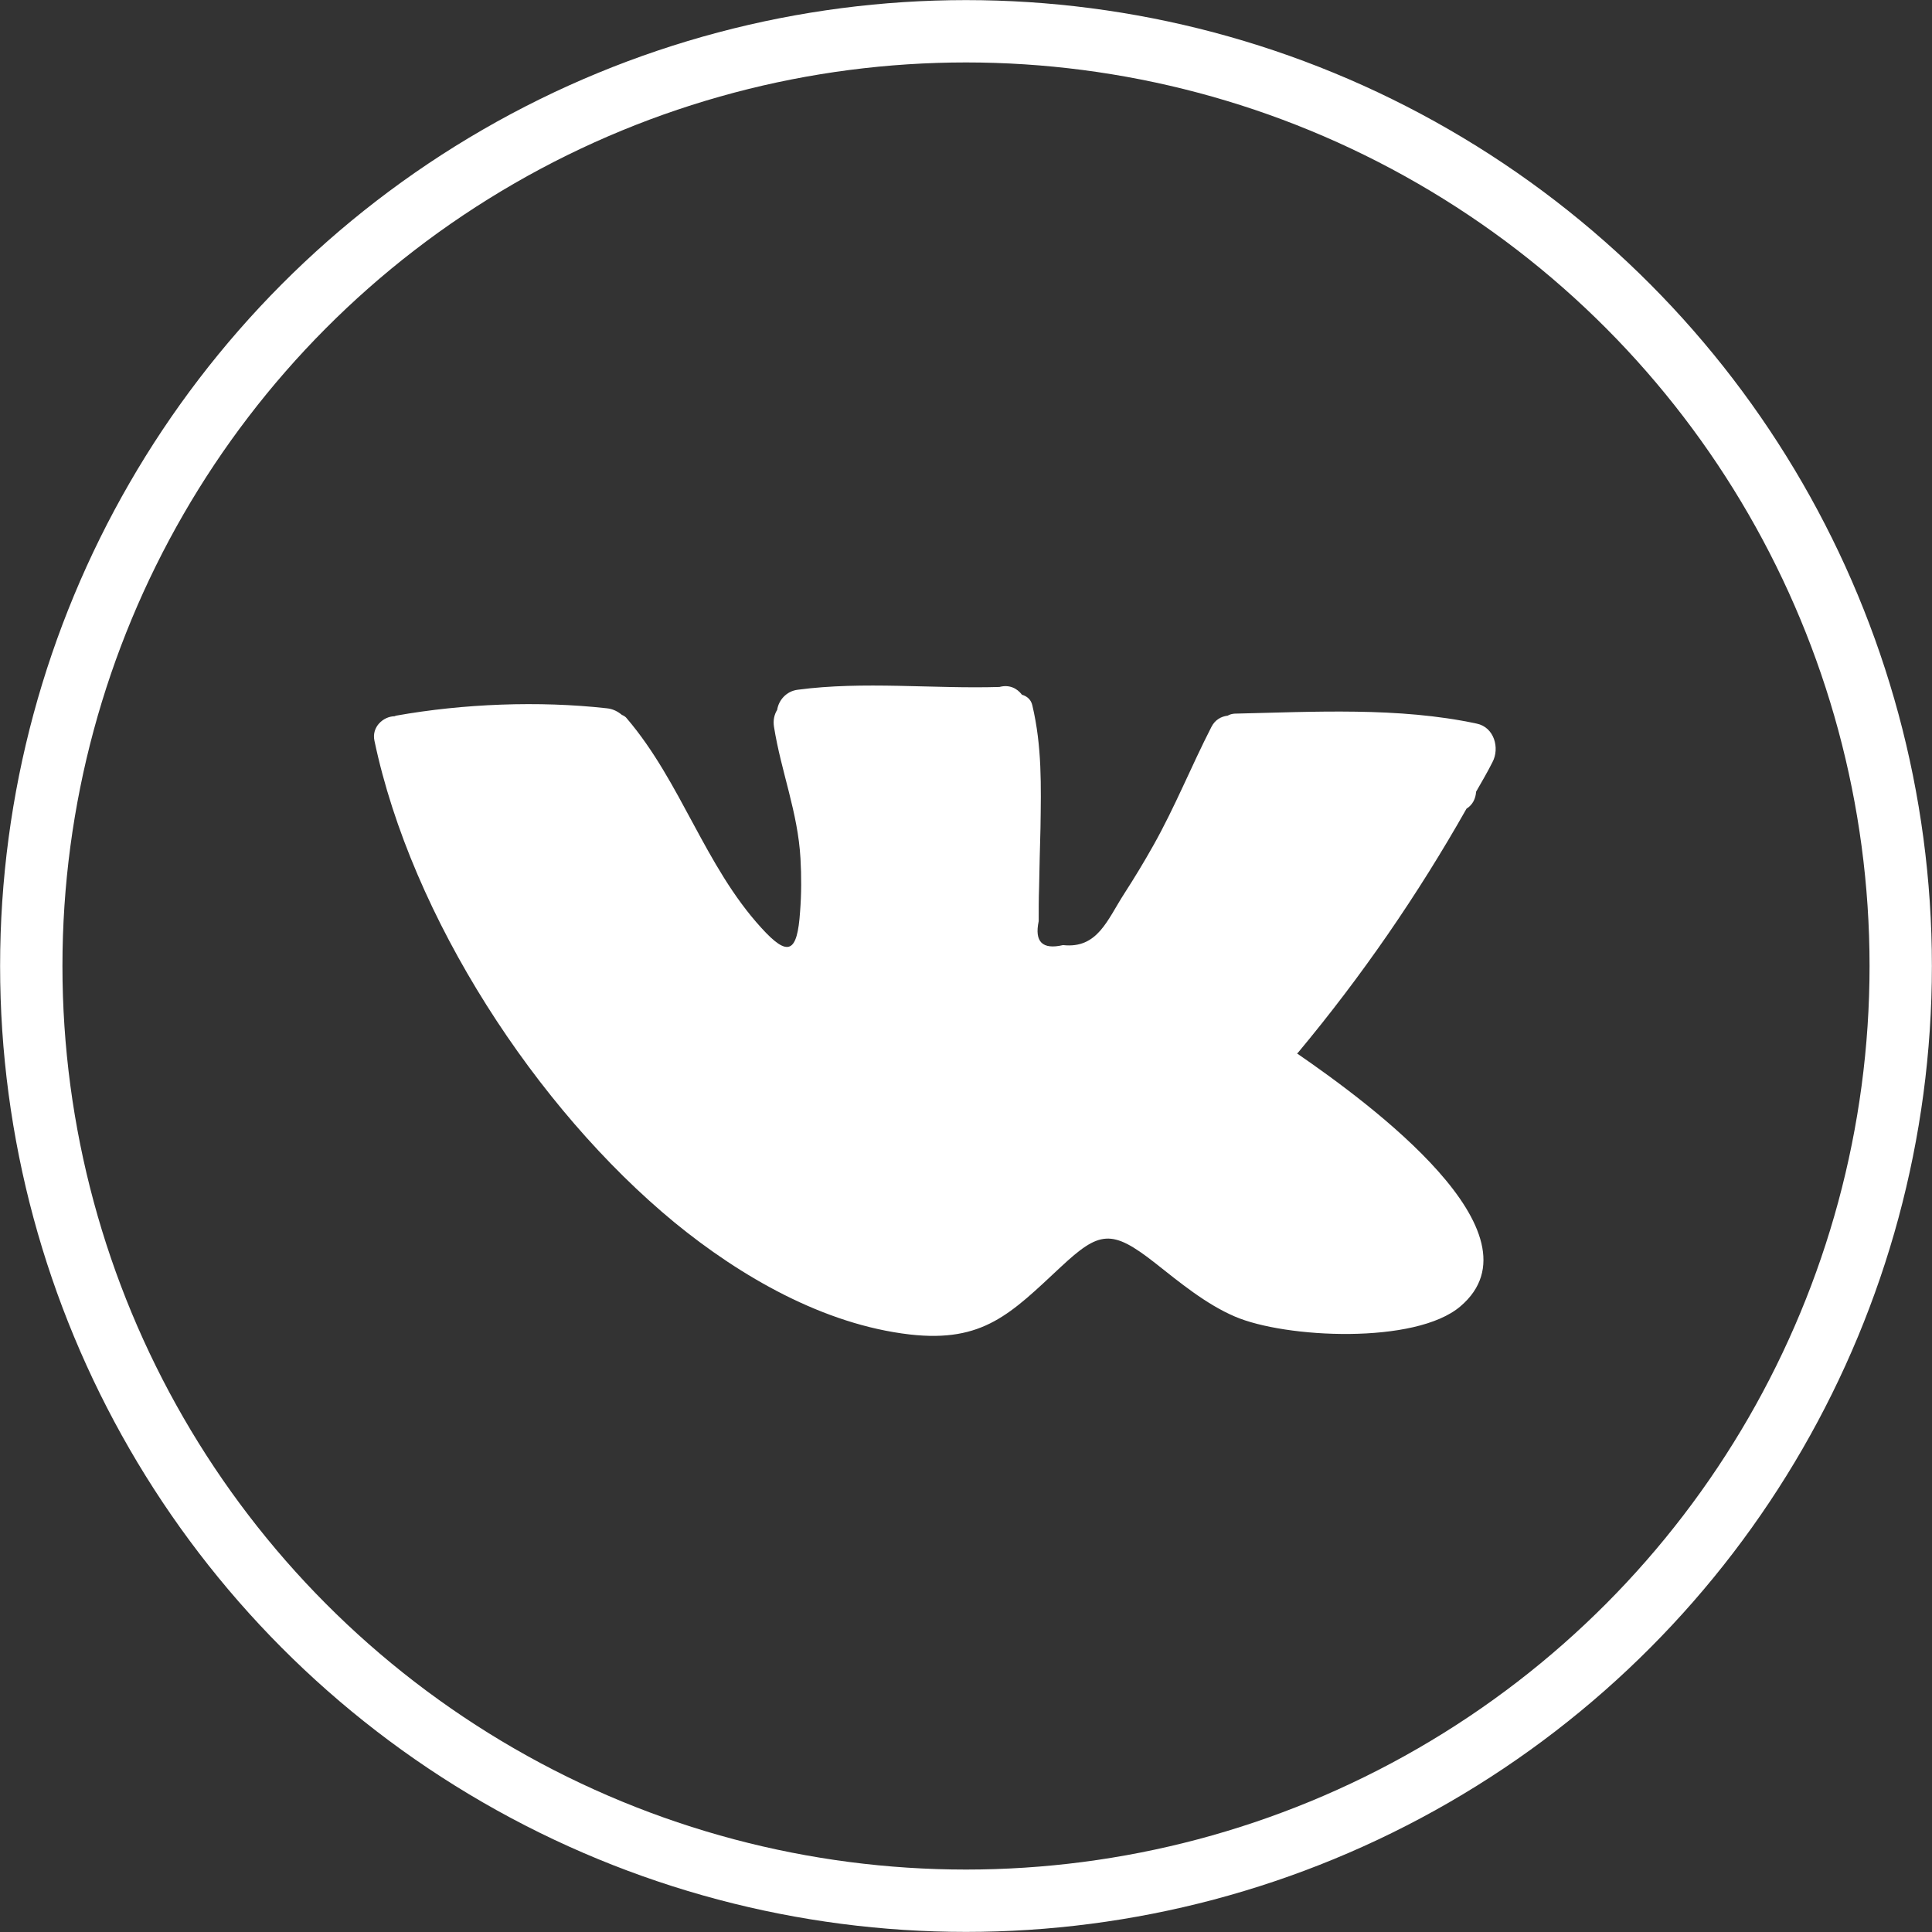
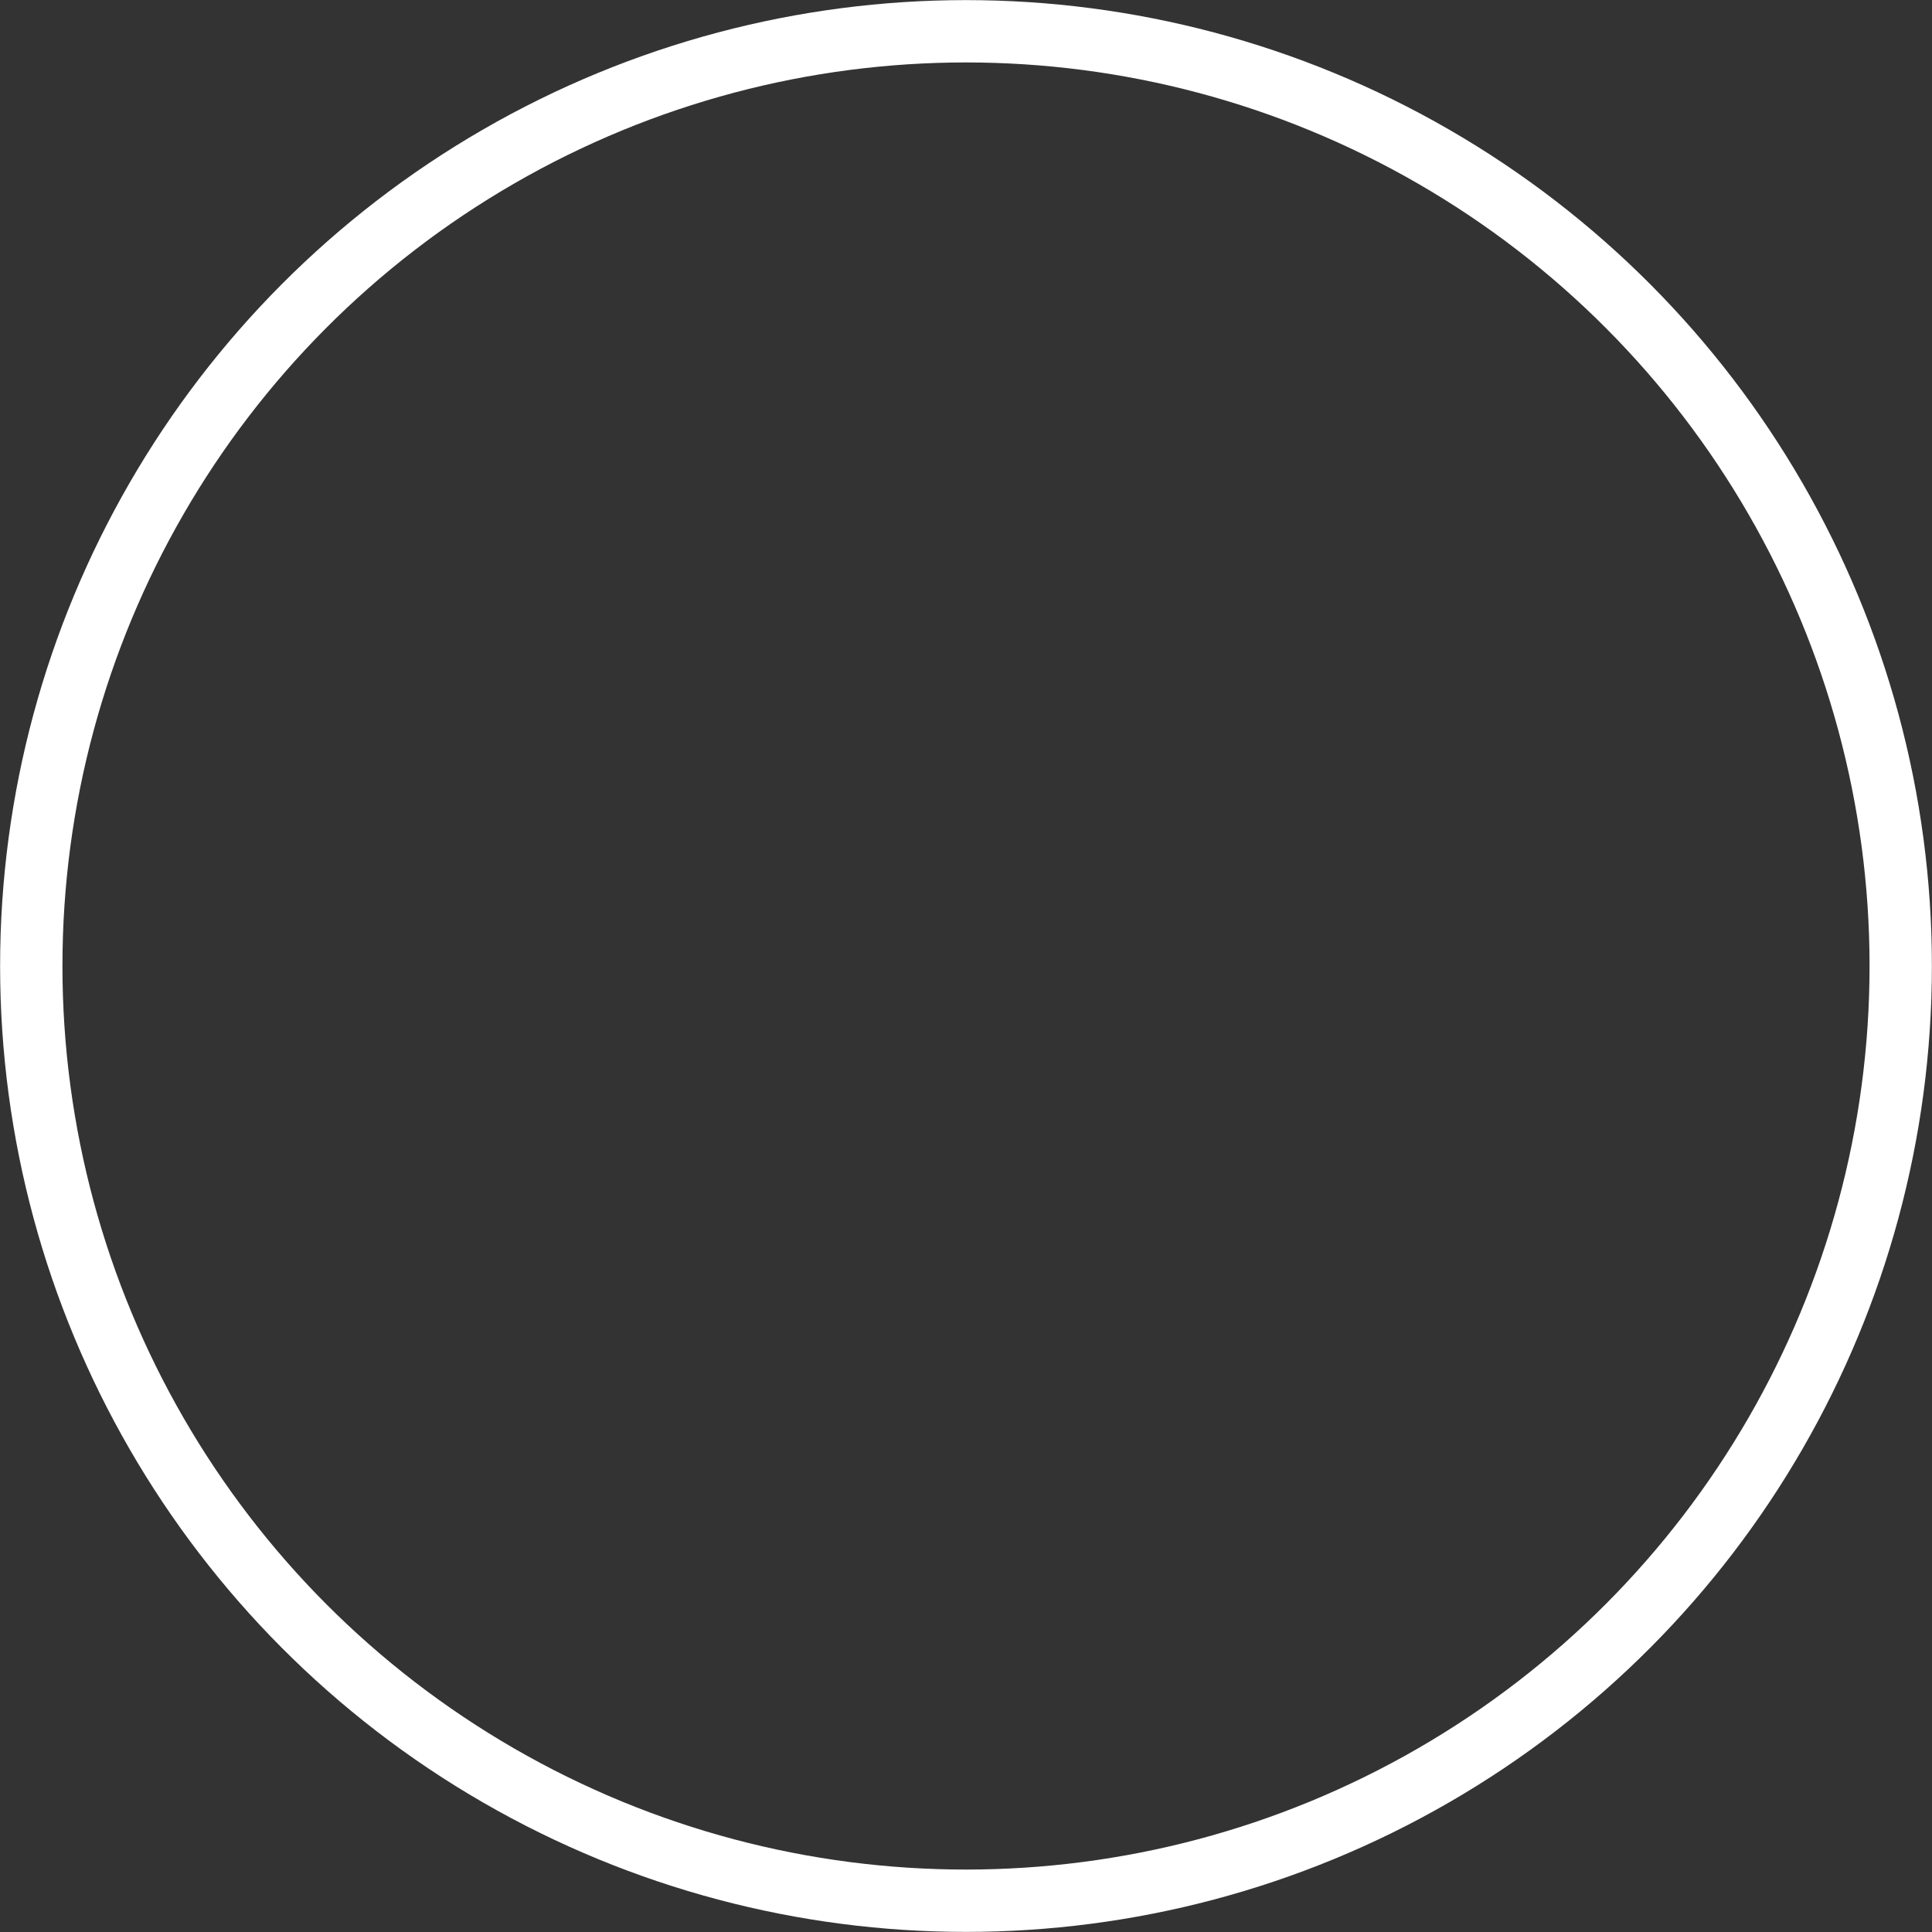
<svg xmlns="http://www.w3.org/2000/svg" xml:space="preserve" width="97px" height="97px" style="shape-rendering:geometricPrecision; text-rendering:geometricPrecision; image-rendering:optimizeQuality; fill-rule:evenodd; clip-rule:evenodd" viewBox="0 0 97 97">
  <rect x="0" y="0" width="97" height="97" fill="#333333" stroke="none" />
  <defs>
    <style type="text/css">  .str0 {stroke:white;stroke-width:3.13;stroke-miterlimit:22.926} .fil0 {fill:none} .fil1 {fill:white}  </style>
  </defs>
  <g id="Слой_x0020_1">
    <circle class="fil0 str0" cx="48.5" cy="48.5" r="46.93" />
-     <path class="fil1" d="M74.14 36.33c0.88,0.18 1.17,1.23 0.79,1.94 -0.25,0.5 -0.54,0.99 -0.82,1.48 -0.02,0.34 -0.17,0.66 -0.48,0.85 -2.45,4.33 -5.26,8.41 -8.46,12.25 -0.01,0.01 -0.03,0.02 -0.05,0.04 3.69,2.54 12.51,9.04 8.2,12.7 -2.25,1.92 -8.79,1.6 -11.32,0.51 -1.45,-0.62 -2.78,-1.72 -4.02,-2.7 -2.17,-1.7 -2.78,-1.6 -4.72,0.21 -2.5,2.33 -3.89,3.81 -7.58,3.39 -4.33,-0.5 -8.5,-2.91 -11.81,-5.62 -6.95,-5.72 -13.21,-15.33 -15.07,-24.19 -0.15,-0.69 0.44,-1.22 1.01,-1.23 0.03,-0.01 0.04,-0.02 0.08,-0.03 3.37,-0.6 7.16,-0.75 10.57,-0.37 0.32,0.03 0.57,0.17 0.76,0.33 0.09,0.04 0.19,0.09 0.26,0.19 2.72,3.19 3.91,7.4 6.74,10.5 1.36,1.5 1.81,1.26 1.95,-0.81 0.07,-0.89 0.07,-1.78 0.02,-2.67 -0.13,-2.32 -0.97,-4.35 -1.33,-6.61 -0.05,-0.32 0.01,-0.61 0.16,-0.85 0.07,-0.48 0.46,-0.94 1.03,-1.01 3.3,-0.44 6.79,-0.04 10.13,-0.14 0.49,-0.13 0.88,0.06 1.13,0.39 0.24,0.07 0.45,0.23 0.52,0.53 0.49,2.07 0.44,4.05 0.41,6.16 -0.03,0.99 -0.05,1.99 -0.07,2.98 -0.02,0.56 -0.02,1.13 -0.02,1.7 -0.22,1.04 0.19,1.44 1.22,1.2 1.74,0.19 2.22,-1.26 3.08,-2.59 0.51,-0.79 1,-1.6 1.46,-2.42 1.09,-1.94 1.9,-3.97 2.91,-5.94 0.18,-0.36 0.49,-0.53 0.82,-0.57 0.1,-0.06 0.22,-0.09 0.34,-0.1 3.98,-0.09 8.25,-0.34 12.16,0.5z" />
  </g>
</svg>